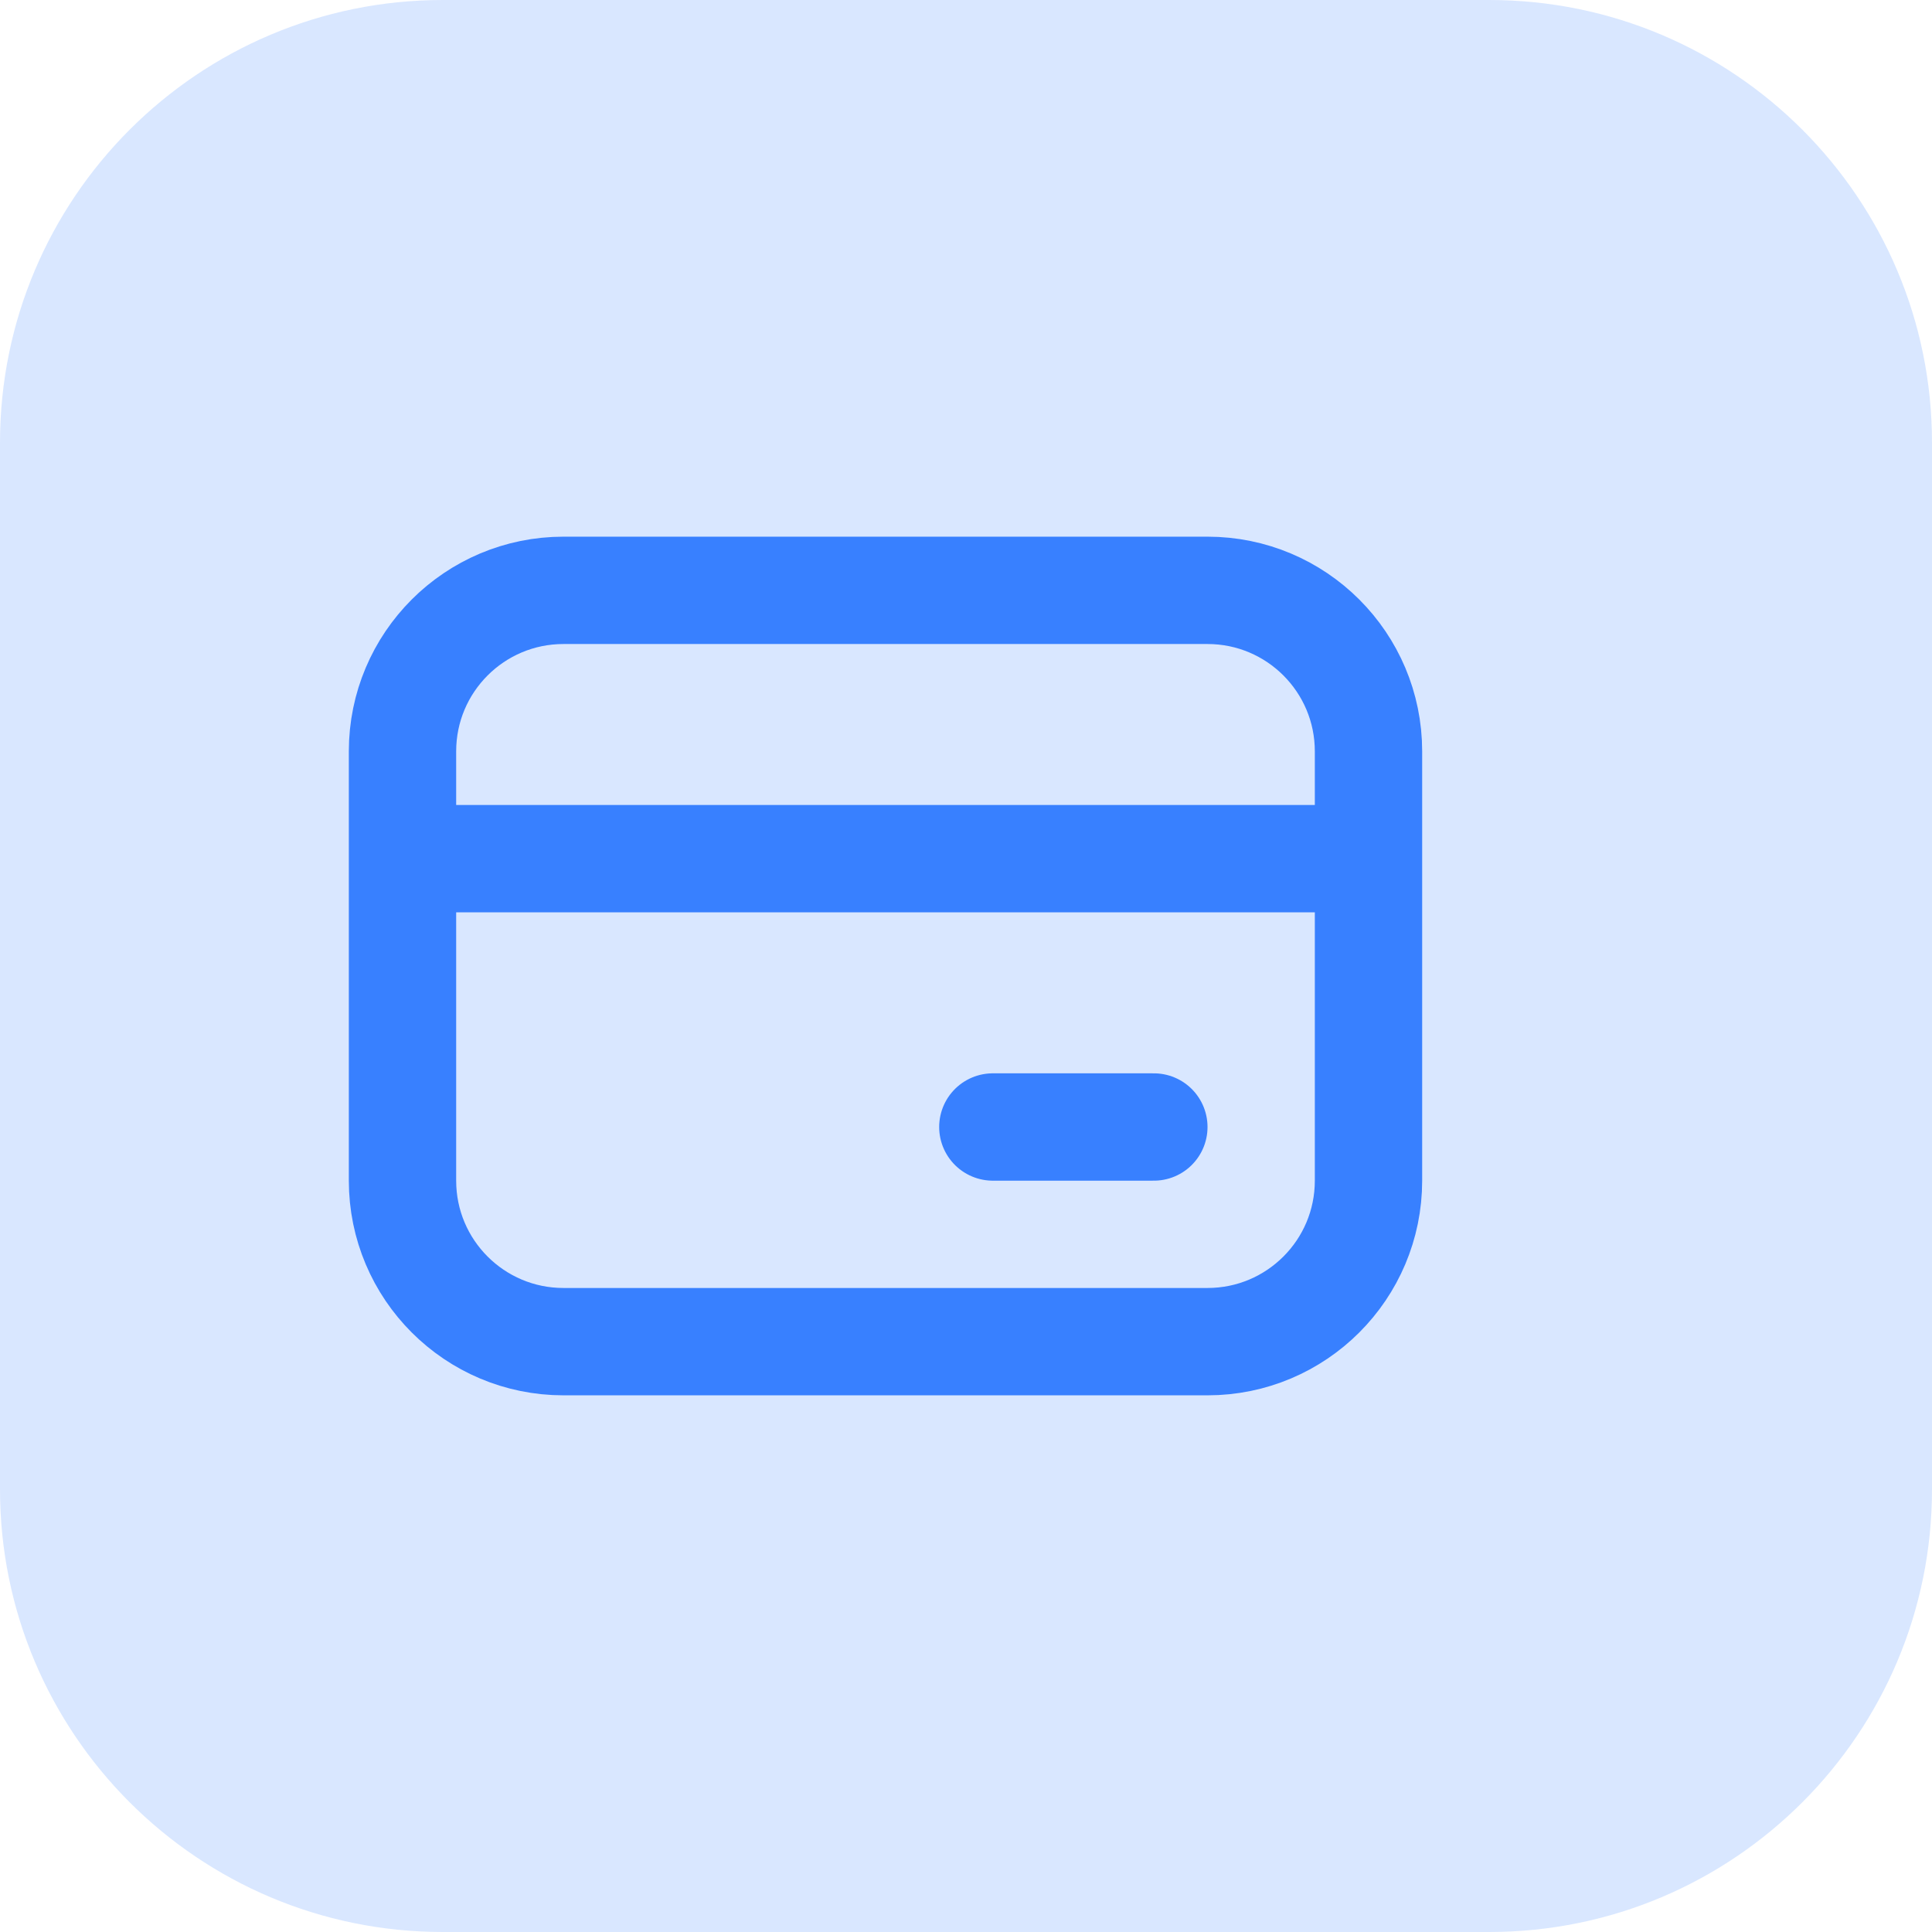
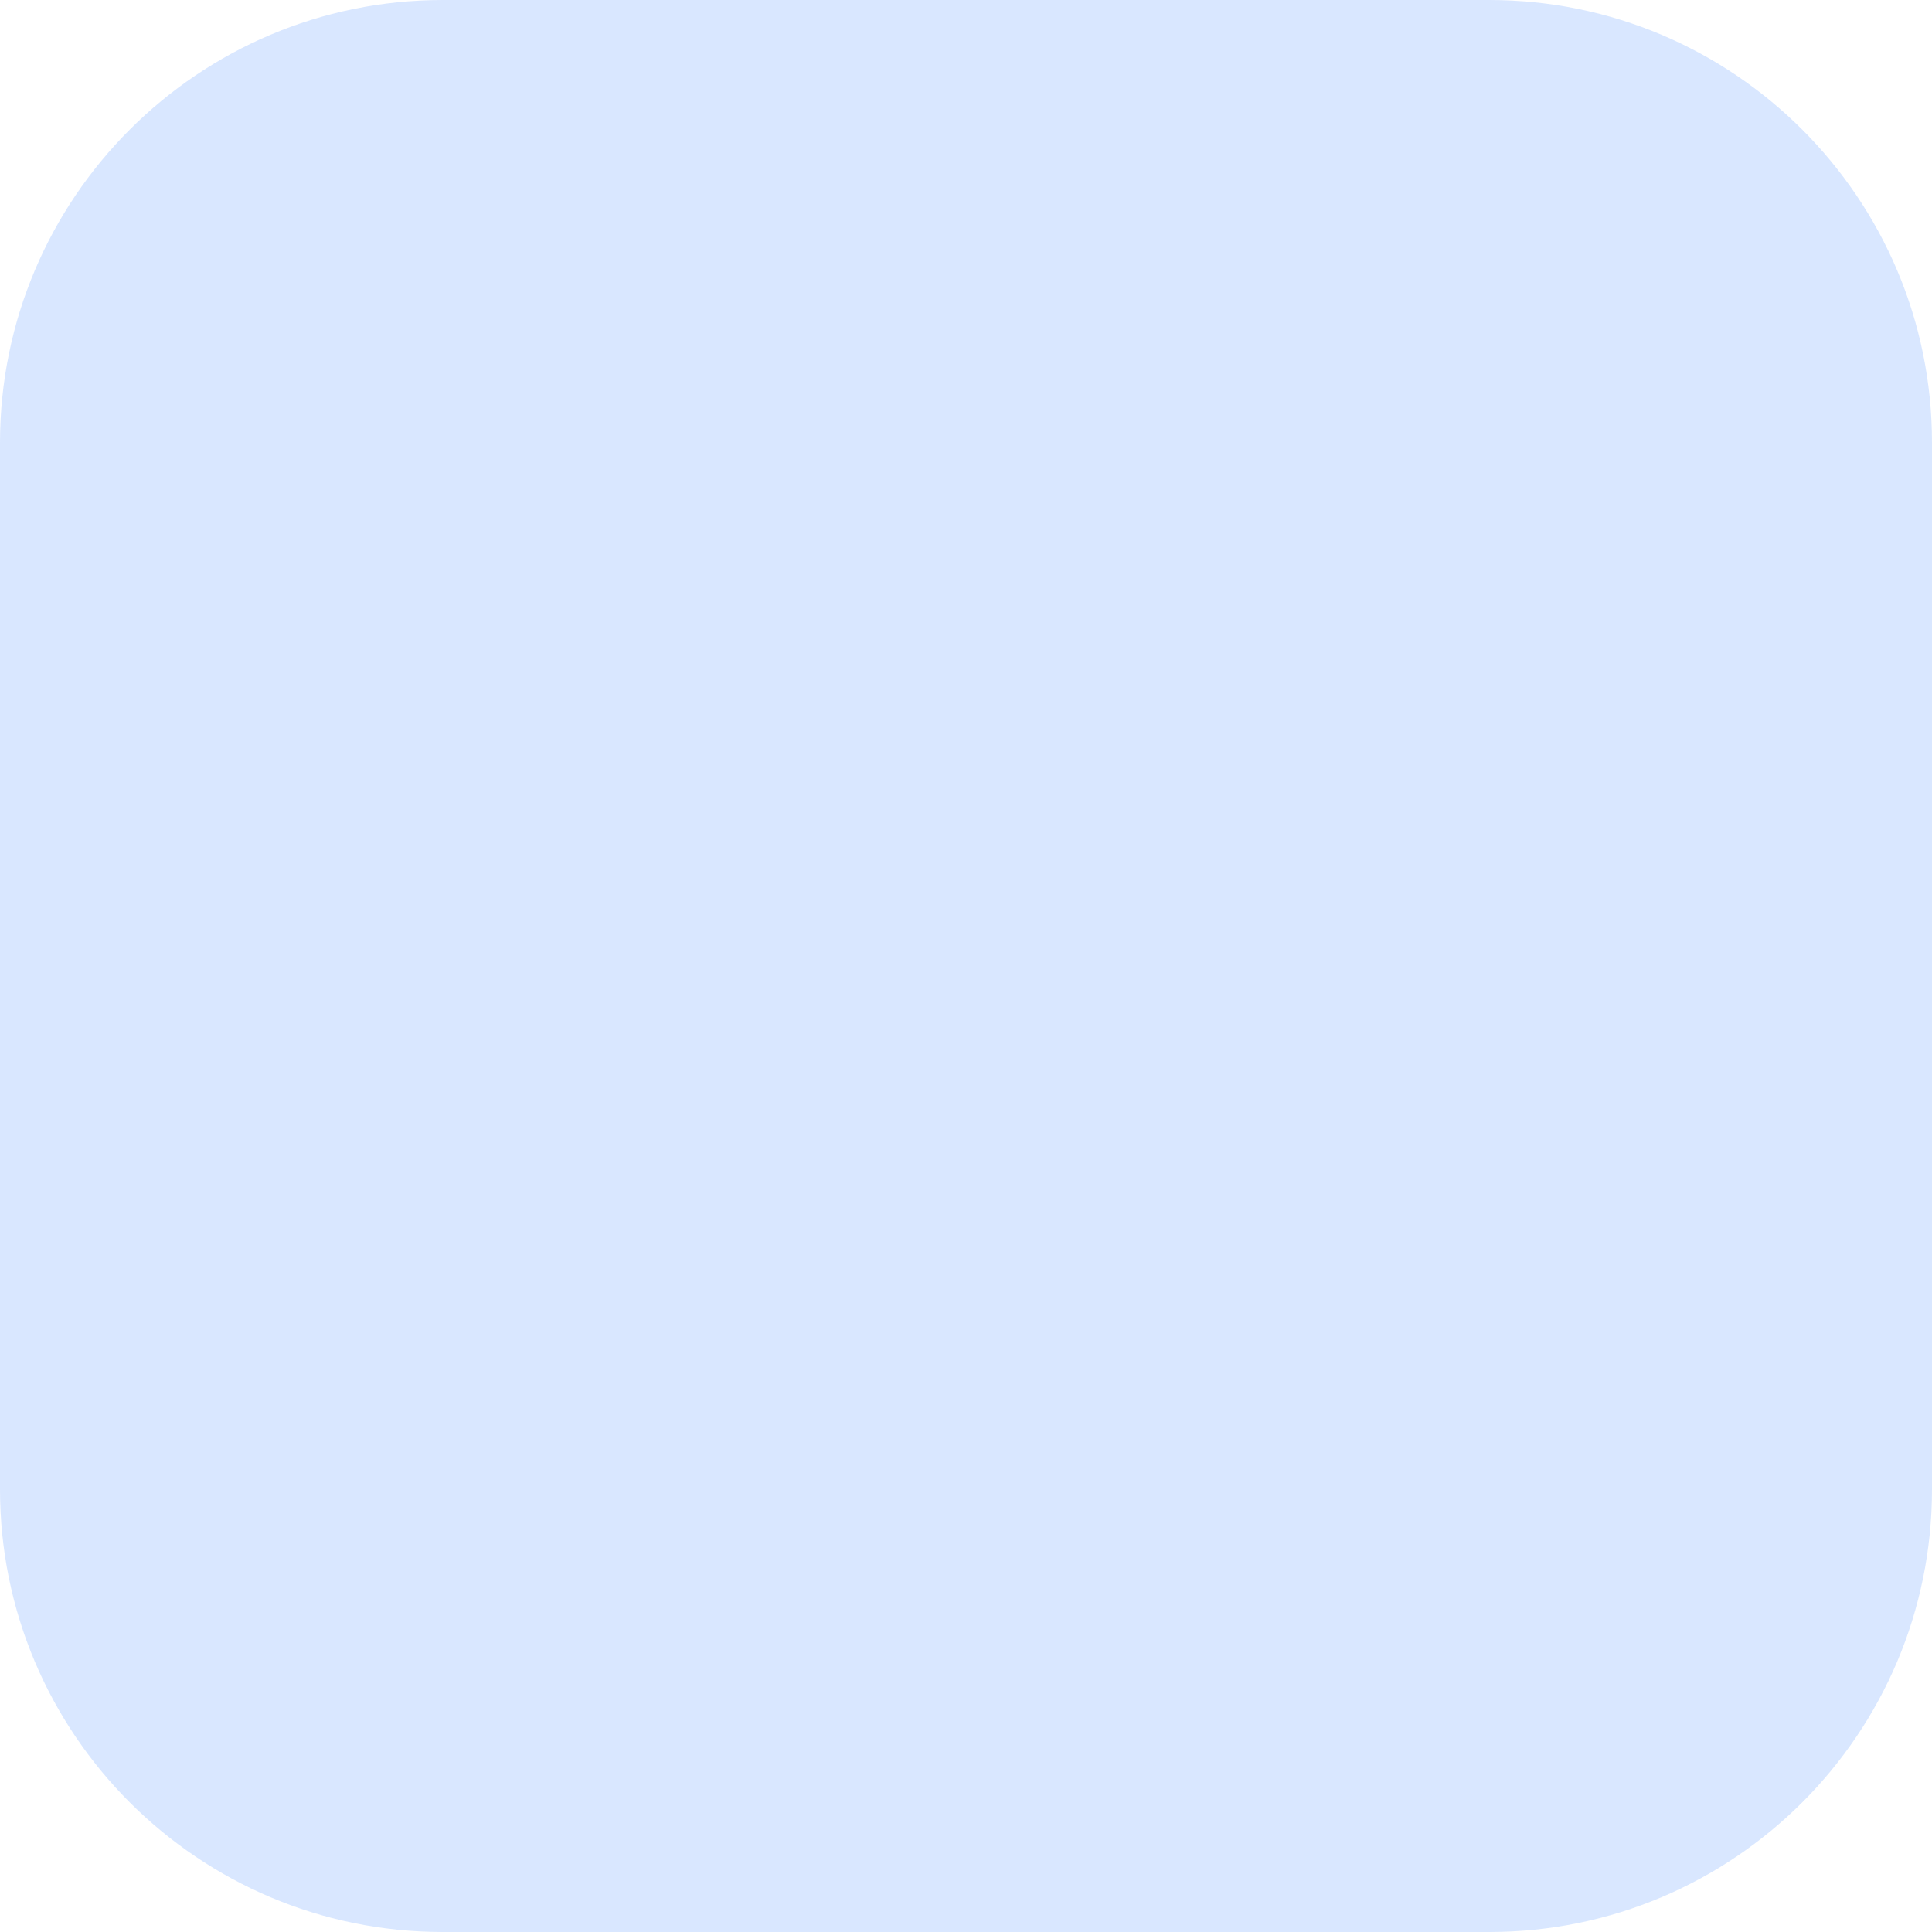
<svg xmlns="http://www.w3.org/2000/svg" width="48" height="48" viewBox="0 0 48 48" fill="none">
  <path d="M0 11C0 4.925 4.925 0 11 0H37C43.075 0 48 4.925 48 11V37C48 43.075 43.075 48 37 48H11C4.925 48 0 43.075 0 37V11Z" fill="#3880FF" fill-opacity="0.19" />
-   <path d="M10 18.667C10 16.457 11.791 14.667 14 14.667H30C32.209 14.667 34 16.457 34 18.667V29.333C34 31.543 32.209 33.333 30 33.333H14C11.791 33.333 10 31.543 10 29.333V18.667Z" stroke="#3880FF" stroke-width="2.667" />
-   <path d="M10 21.333H34" stroke="#3880FF" stroke-width="2.667" />
-   <path d="M24.667 28H28.667" stroke="#3880FF" stroke-width="2.667" stroke-linecap="round" />
</svg>